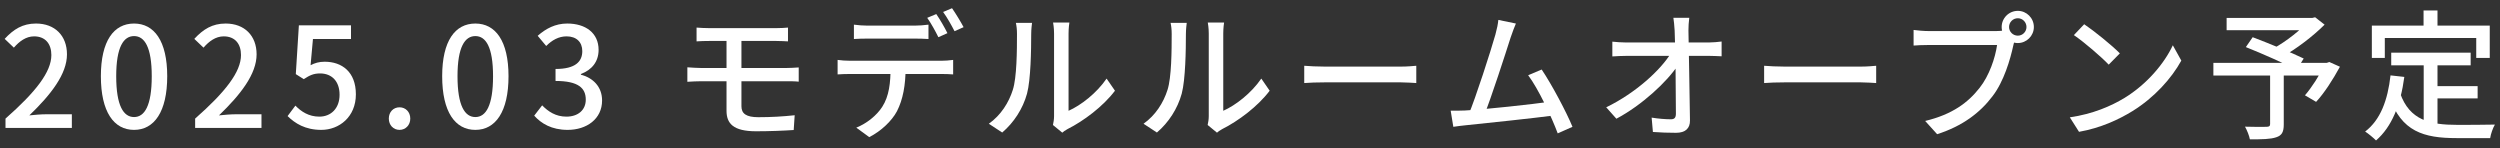
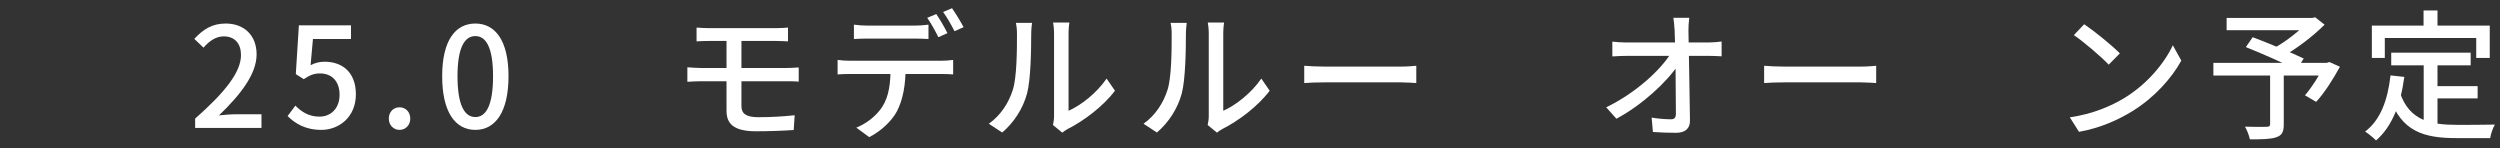
<svg xmlns="http://www.w3.org/2000/svg" width="287" height="17" viewBox="0 0 287 17" fill="none">
  <rect x="0" y="0" width="287" height="17" fill="#333333" stroke="none" />
  <path d="M274.512 6.046H283.632V7.502H274.512V6.046ZM279.04 9.886H284.432V11.294H279.04V9.886ZM278.24 6.846H279.824V14.782L278.24 14.59V6.846ZM274.432 8.654L276.016 8.83C275.584 12.062 274.576 14.558 272.768 16.126C272.512 15.854 271.872 15.326 271.52 15.102C273.28 13.758 274.112 11.502 274.432 8.654ZM275.536 10.702C276.624 13.822 279.008 14.334 282.08 14.334C282.784 14.334 285.504 14.334 286.416 14.302C286.192 14.67 285.936 15.39 285.872 15.854H282C278.24 15.854 275.68 15.102 274.304 11.134L275.536 10.702ZM278.224 1.198H279.824V3.934H278.224V1.198ZM272.288 2.942H285.824V6.654H284.272V4.366H273.776V6.654H272.288V2.942Z" fill="white" />
  <path d="M260.608 8.35H262.176V14.286C262.176 15.134 261.968 15.55 261.312 15.758C260.672 15.982 259.68 15.998 258.288 15.998C258.208 15.566 257.952 14.942 257.728 14.542C258.768 14.574 259.904 14.574 260.224 14.558C260.512 14.542 260.608 14.478 260.608 14.238V8.35ZM255.616 2.062H265.6V3.47H255.616V2.062ZM265.04 2.062H265.44L265.776 1.982L266.864 2.83C265.52 4.174 263.584 5.646 261.904 6.574C261.696 6.27 261.248 5.806 260.976 5.566C262.432 4.782 264.208 3.374 265.04 2.398V2.062ZM254.096 7.214H267.344V8.67H254.096V7.214ZM257.824 5.406L258.608 4.27C260.416 4.958 263.088 6.046 264.464 6.718L263.648 8.014C262.352 7.326 259.712 6.158 257.824 5.406ZM266.832 7.214H267.12L267.408 7.118L268.624 7.662C267.84 9.102 266.832 10.686 265.888 11.694L264.608 10.942C265.36 10.078 266.272 8.67 266.832 7.486V7.214Z" fill="white" />
  <path d="M239.264 2.782C240.384 3.534 242.448 5.198 243.36 6.126L242.08 7.422C241.264 6.558 239.264 4.83 238.08 4.03L239.264 2.782ZM237.616 13.47C240.272 13.086 242.352 12.174 243.888 11.246C246.48 9.662 248.48 7.262 249.44 5.198L250.416 6.958C249.28 9.022 247.296 11.214 244.816 12.75C243.2 13.742 241.168 14.686 238.672 15.134L237.616 13.47Z" fill="white" />
-   <path d="M230.64 3.102C230.64 3.646 231.088 4.094 231.648 4.094C232.192 4.094 232.64 3.646 232.64 3.102C232.64 2.542 232.192 2.094 231.648 2.094C231.088 2.094 230.64 2.542 230.64 3.102ZM229.792 3.102C229.792 2.078 230.624 1.246 231.648 1.246C232.656 1.246 233.488 2.078 233.488 3.102C233.488 4.11 232.656 4.942 231.648 4.942C230.624 4.942 229.792 4.11 229.792 3.102ZM231.424 4.254C231.296 4.51 231.216 4.862 231.136 5.182C230.784 6.814 230.048 9.358 228.736 11.054C227.296 12.958 225.28 14.478 222.384 15.406L221.008 13.886C224.144 13.134 225.952 11.758 227.264 10.078C228.368 8.686 229.056 6.638 229.264 5.166C228.32 5.166 222.448 5.166 221.408 5.166C220.72 5.166 220.08 5.198 219.68 5.23V3.438C220.128 3.502 220.88 3.566 221.408 3.566C222.448 3.566 228.352 3.566 229.168 3.566C229.44 3.566 229.84 3.55 230.192 3.454L231.424 4.254Z" fill="white" />
  <path d="M202.521 7.55C203.049 7.598 204.025 7.646 204.905 7.646C206.393 7.646 212.297 7.646 213.593 7.646C214.377 7.646 215.001 7.582 215.385 7.55V9.534C215.033 9.518 214.297 9.454 213.609 9.454C212.297 9.454 206.393 9.454 204.905 9.454C204.009 9.454 203.065 9.486 202.521 9.534V7.55Z" fill="white" />
  <path d="M193.929 2.046C193.865 2.51 193.833 3.038 193.833 3.502C193.865 5.662 193.977 10.718 194.009 13.822C194.025 14.734 193.481 15.246 192.409 15.246C191.513 15.246 190.601 15.214 189.753 15.15L189.609 13.502C190.361 13.63 191.241 13.694 191.817 13.694C192.249 13.694 192.393 13.486 192.393 13.038C192.393 10.782 192.345 5.662 192.249 3.502C192.201 2.862 192.169 2.414 192.105 2.046H193.929ZM185.097 4.782C185.561 4.83 186.185 4.878 186.697 4.878C187.657 4.878 195.353 4.878 196.153 4.878C196.617 4.878 197.289 4.814 197.641 4.766V6.462C197.209 6.446 196.633 6.414 196.217 6.414C195.545 6.414 187.529 6.414 186.745 6.414C186.185 6.414 185.625 6.446 185.097 6.478V4.782ZM184.393 12.318C187.769 10.686 190.649 8.03 191.817 6.11H192.633L192.649 7.454C191.401 9.374 188.489 12.078 185.561 13.63L184.393 12.318Z" fill="white" />
-   <path d="M174.025 2.702C173.849 3.134 173.641 3.63 173.417 4.318C172.873 6.03 171.097 11.518 170.409 13.15L168.569 13.214C169.401 11.278 171.177 5.726 171.673 3.966C171.881 3.198 171.961 2.766 172.009 2.286L174.025 2.702ZM176.985 7.982C178.121 9.662 179.817 12.846 180.521 14.558L178.825 15.31C178.153 13.486 176.585 10.158 175.433 8.638L176.985 7.982ZM168.153 12.686C170.409 12.574 175.929 11.966 178.073 11.662L178.473 13.246C176.185 13.55 170.473 14.158 168.249 14.382C167.849 14.414 167.321 14.494 166.841 14.558L166.537 12.702C167.049 12.718 167.657 12.702 168.153 12.686Z" fill="white" />
  <path d="M149.726 7.55C150.254 7.598 151.23 7.646 152.11 7.646C153.598 7.646 159.502 7.646 160.798 7.646C161.582 7.646 162.206 7.582 162.59 7.55V9.534C162.238 9.518 161.502 9.454 160.814 9.454C159.502 9.454 153.598 9.454 152.11 9.454C151.214 9.454 150.27 9.486 149.726 9.534V7.55Z" fill="white" />
  <path d="M138.638 14.35C138.702 14.078 138.766 13.694 138.766 13.326C138.766 12.542 138.766 4.99 138.766 3.854C138.766 3.198 138.67 2.67 138.654 2.59H140.526C140.51 2.67 140.43 3.214 140.43 3.87C140.43 4.99 140.43 12.014 140.43 12.718C141.838 12.094 143.63 10.718 144.798 9.022L145.758 10.414C144.398 12.222 142.142 13.902 140.318 14.814C140.014 14.974 139.838 15.118 139.71 15.23L138.638 14.35ZM131.278 14.206C132.654 13.23 133.566 11.79 134.03 10.318C134.494 8.894 134.51 5.774 134.51 3.918C134.51 3.374 134.462 2.99 134.382 2.622H136.238C136.222 2.766 136.142 3.342 136.142 3.902C136.142 5.726 136.094 9.134 135.662 10.75C135.182 12.494 134.158 14.062 132.814 15.214L131.278 14.206Z" fill="white" />
  <path d="M120.878 14.35C120.942 14.078 121.006 13.694 121.006 13.326C121.006 12.542 121.006 4.99 121.006 3.854C121.006 3.198 120.91 2.67 120.894 2.59H122.766C122.75 2.67 122.67 3.214 122.67 3.87C122.67 4.99 122.67 12.014 122.67 12.718C124.078 12.094 125.87 10.718 127.038 9.022L127.998 10.414C126.638 12.222 124.382 13.902 122.558 14.814C122.254 14.974 122.078 15.118 121.95 15.23L120.878 14.35ZM113.518 14.206C114.894 13.23 115.806 11.79 116.27 10.318C116.734 8.894 116.75 5.774 116.75 3.918C116.75 3.374 116.702 2.99 116.622 2.622H118.478C118.462 2.766 118.382 3.342 118.382 3.902C118.382 5.726 118.334 9.134 117.902 10.75C117.422 12.494 116.398 14.062 115.054 15.214L113.518 14.206Z" fill="white" />
  <path d="M98.029 2.83C98.51 2.894 99.07 2.942 99.597 2.942C100.557 2.942 104.093 2.942 105.005 2.942C105.501 2.942 106.093 2.894 106.589 2.83V4.478C106.093 4.446 105.501 4.43 105.005 4.43C104.093 4.43 100.557 4.43 99.614 4.43C99.07 4.43 98.478 4.446 98.029 4.478V2.83ZM96.157 6.878C96.606 6.942 97.102 6.974 97.597 6.974C98.558 6.974 107.181 6.974 108.077 6.974C108.413 6.974 109.021 6.942 109.421 6.878V8.542C109.053 8.51 108.493 8.494 108.077 8.494C107.181 8.494 98.558 8.494 97.597 8.494C97.133 8.494 96.59 8.51 96.157 8.542V6.878ZM103.965 7.726C103.965 9.774 103.661 11.422 102.973 12.766C102.397 13.854 101.181 15.038 99.79 15.742L98.302 14.654C99.501 14.174 100.637 13.262 101.277 12.27C102.077 11.038 102.237 9.486 102.237 7.742L103.965 7.726ZM107.485 1.614C107.885 2.19 108.461 3.182 108.765 3.806L107.725 4.27C107.405 3.614 106.877 2.654 106.445 2.046L107.485 1.614ZM109.293 0.942C109.709 1.534 110.317 2.542 110.621 3.118L109.581 3.582C109.229 2.894 108.717 1.982 108.269 1.374L109.293 0.942Z" fill="white" />
  <path d="M79.965 3.166C80.397 3.198 80.893 3.23 81.453 3.23C82.685 3.23 87.821 3.23 89.101 3.23C89.629 3.23 90.109 3.198 90.461 3.166V4.75C90.061 4.734 89.661 4.702 89.101 4.702C87.821 4.702 82.269 4.702 81.453 4.702C80.893 4.702 80.397 4.718 79.965 4.75V3.166ZM85.117 8.51C85.117 9.518 85.117 11.646 85.117 12.206C85.117 13.038 85.661 13.454 87.053 13.454C88.541 13.454 89.885 13.374 91.229 13.23L91.117 14.926C89.965 15.006 88.301 15.07 86.797 15.07C84.157 15.07 83.405 14.158 83.405 12.718C83.405 11.598 83.405 9.582 83.405 8.462C83.405 7.822 83.405 4.894 83.405 4.302H85.117C85.117 4.878 85.117 8.206 85.117 8.51ZM78.909 7.726C79.341 7.758 80.061 7.806 80.509 7.806C81.805 7.806 89.229 7.806 90.253 7.806C90.589 7.806 91.309 7.774 91.693 7.742V9.374C91.293 9.326 90.653 9.326 90.301 9.326C89.213 9.326 81.789 9.326 80.509 9.326C80.077 9.326 79.357 9.358 78.909 9.39V7.726Z" fill="white" />
-   <path d="M65.167 14.91C63.327 14.91 62.127 14.174 61.327 13.278L62.239 12.094C62.927 12.798 63.791 13.39 65.023 13.39C66.335 13.39 67.247 12.654 67.247 11.438C67.247 10.126 66.415 9.294 63.775 9.294V7.918C66.079 7.918 66.847 7.054 66.847 5.87C66.847 4.83 66.175 4.174 65.039 4.174C64.143 4.174 63.375 4.606 62.703 5.278L61.727 4.11C62.671 3.278 63.759 2.702 65.119 2.702C67.231 2.702 68.719 3.79 68.719 5.726C68.719 7.086 67.935 8.03 66.687 8.494V8.574C68.047 8.926 69.119 9.934 69.119 11.534C69.119 13.662 67.343 14.91 65.167 14.91Z" fill="white" />
  <path d="M54.57 14.91C52.25 14.91 50.762 12.846 50.762 8.75C50.762 4.686 52.25 2.702 54.57 2.702C56.874 2.702 58.378 4.686 58.378 8.75C58.378 12.846 56.874 14.91 54.57 14.91ZM54.57 13.438C55.77 13.438 56.602 12.158 56.602 8.75C56.602 5.39 55.77 4.142 54.57 4.142C53.37 4.142 52.522 5.39 52.522 8.75C52.522 12.158 53.37 13.438 54.57 13.438Z" fill="white" />
  <path d="M45.868 14.91C45.164 14.91 44.636 14.366 44.636 13.614C44.636 12.846 45.164 12.318 45.868 12.318C46.556 12.318 47.1 12.846 47.1 13.614C47.1 14.366 46.556 14.91 45.868 14.91Z" fill="white" />
  <path d="M36.887 14.91C35.031 14.91 33.863 14.158 33.015 13.326L33.911 12.126C34.567 12.798 35.431 13.39 36.663 13.39C37.991 13.39 38.983 12.446 38.983 10.878C38.983 9.326 38.087 8.43 36.743 8.43C36.007 8.43 35.559 8.638 34.871 9.086L33.959 8.51L34.311 2.91H40.295V4.478H35.927L35.655 7.486C36.151 7.23 36.631 7.086 37.271 7.086C39.239 7.086 40.855 8.238 40.855 10.83C40.855 13.422 38.935 14.91 36.887 14.91Z" fill="white" />
  <path d="M22.402 14.686V13.614C25.89 10.542 27.666 8.254 27.666 6.318C27.666 5.054 26.994 4.174 25.682 4.174C24.754 4.174 23.986 4.75 23.362 5.47L22.306 4.462C23.33 3.358 24.37 2.702 25.906 2.702C28.066 2.702 29.458 4.094 29.458 6.238C29.458 8.494 27.634 10.846 25.138 13.246C25.746 13.182 26.498 13.118 27.074 13.118H30.018V14.686H22.402Z" fill="white" />
-   <path d="M15.389 14.91C13.069 14.91 11.581 12.846 11.581 8.75C11.581 4.686 13.069 2.702 15.389 2.702C17.693 2.702 19.197 4.686 19.197 8.75C19.197 12.846 17.693 14.91 15.389 14.91ZM15.389 13.438C16.589 13.438 17.421 12.158 17.421 8.75C17.421 5.39 16.589 4.142 15.389 4.142C14.189 4.142 13.341 5.39 13.341 8.75C13.341 12.158 14.189 13.438 15.389 13.438Z" fill="white" />
-   <path d="M0.632 14.686V13.614C4.12 10.542 5.896 8.254 5.896 6.318C5.896 5.054 5.224 4.174 3.912 4.174C2.984 4.174 2.216 4.75 1.592 5.47L0.536 4.462C1.56 3.358 2.6 2.702 4.136 2.702C6.296 2.702 7.688 4.094 7.688 6.238C7.688 8.494 5.864 10.846 3.368 13.246C3.976 13.182 4.728 13.118 5.304 13.118H8.248V14.686H0.632Z" fill="white" />
</svg>